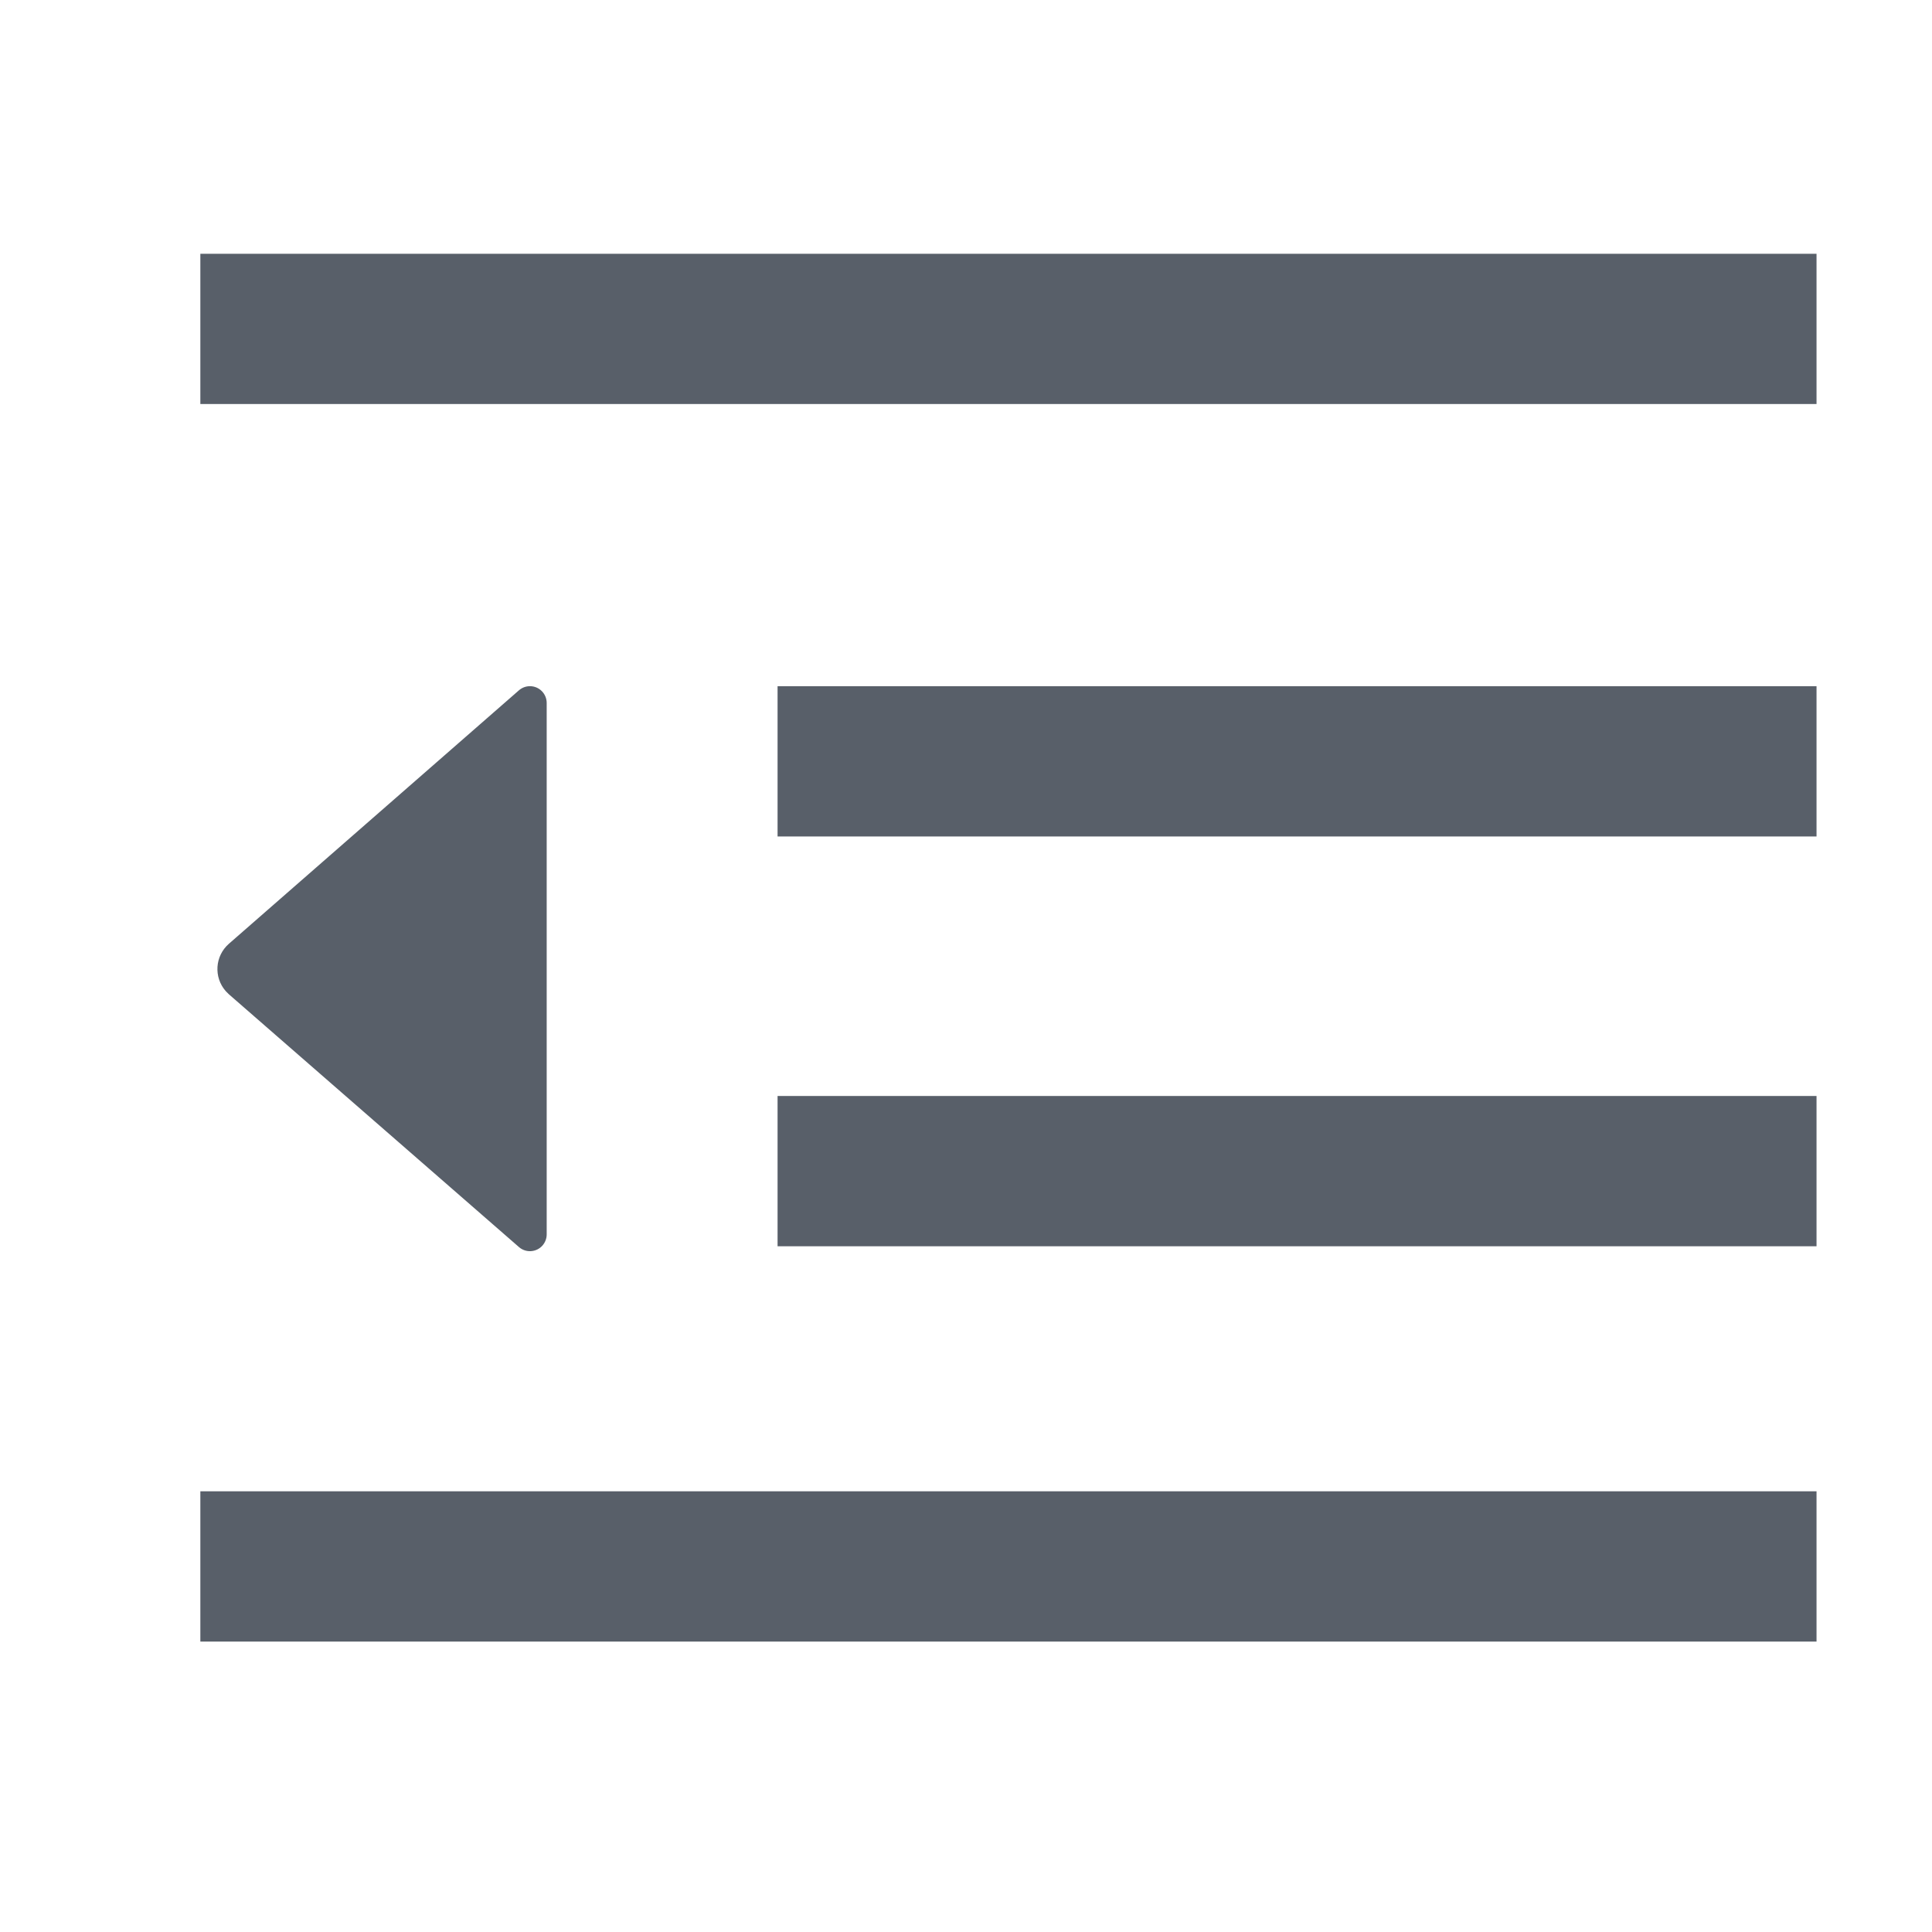
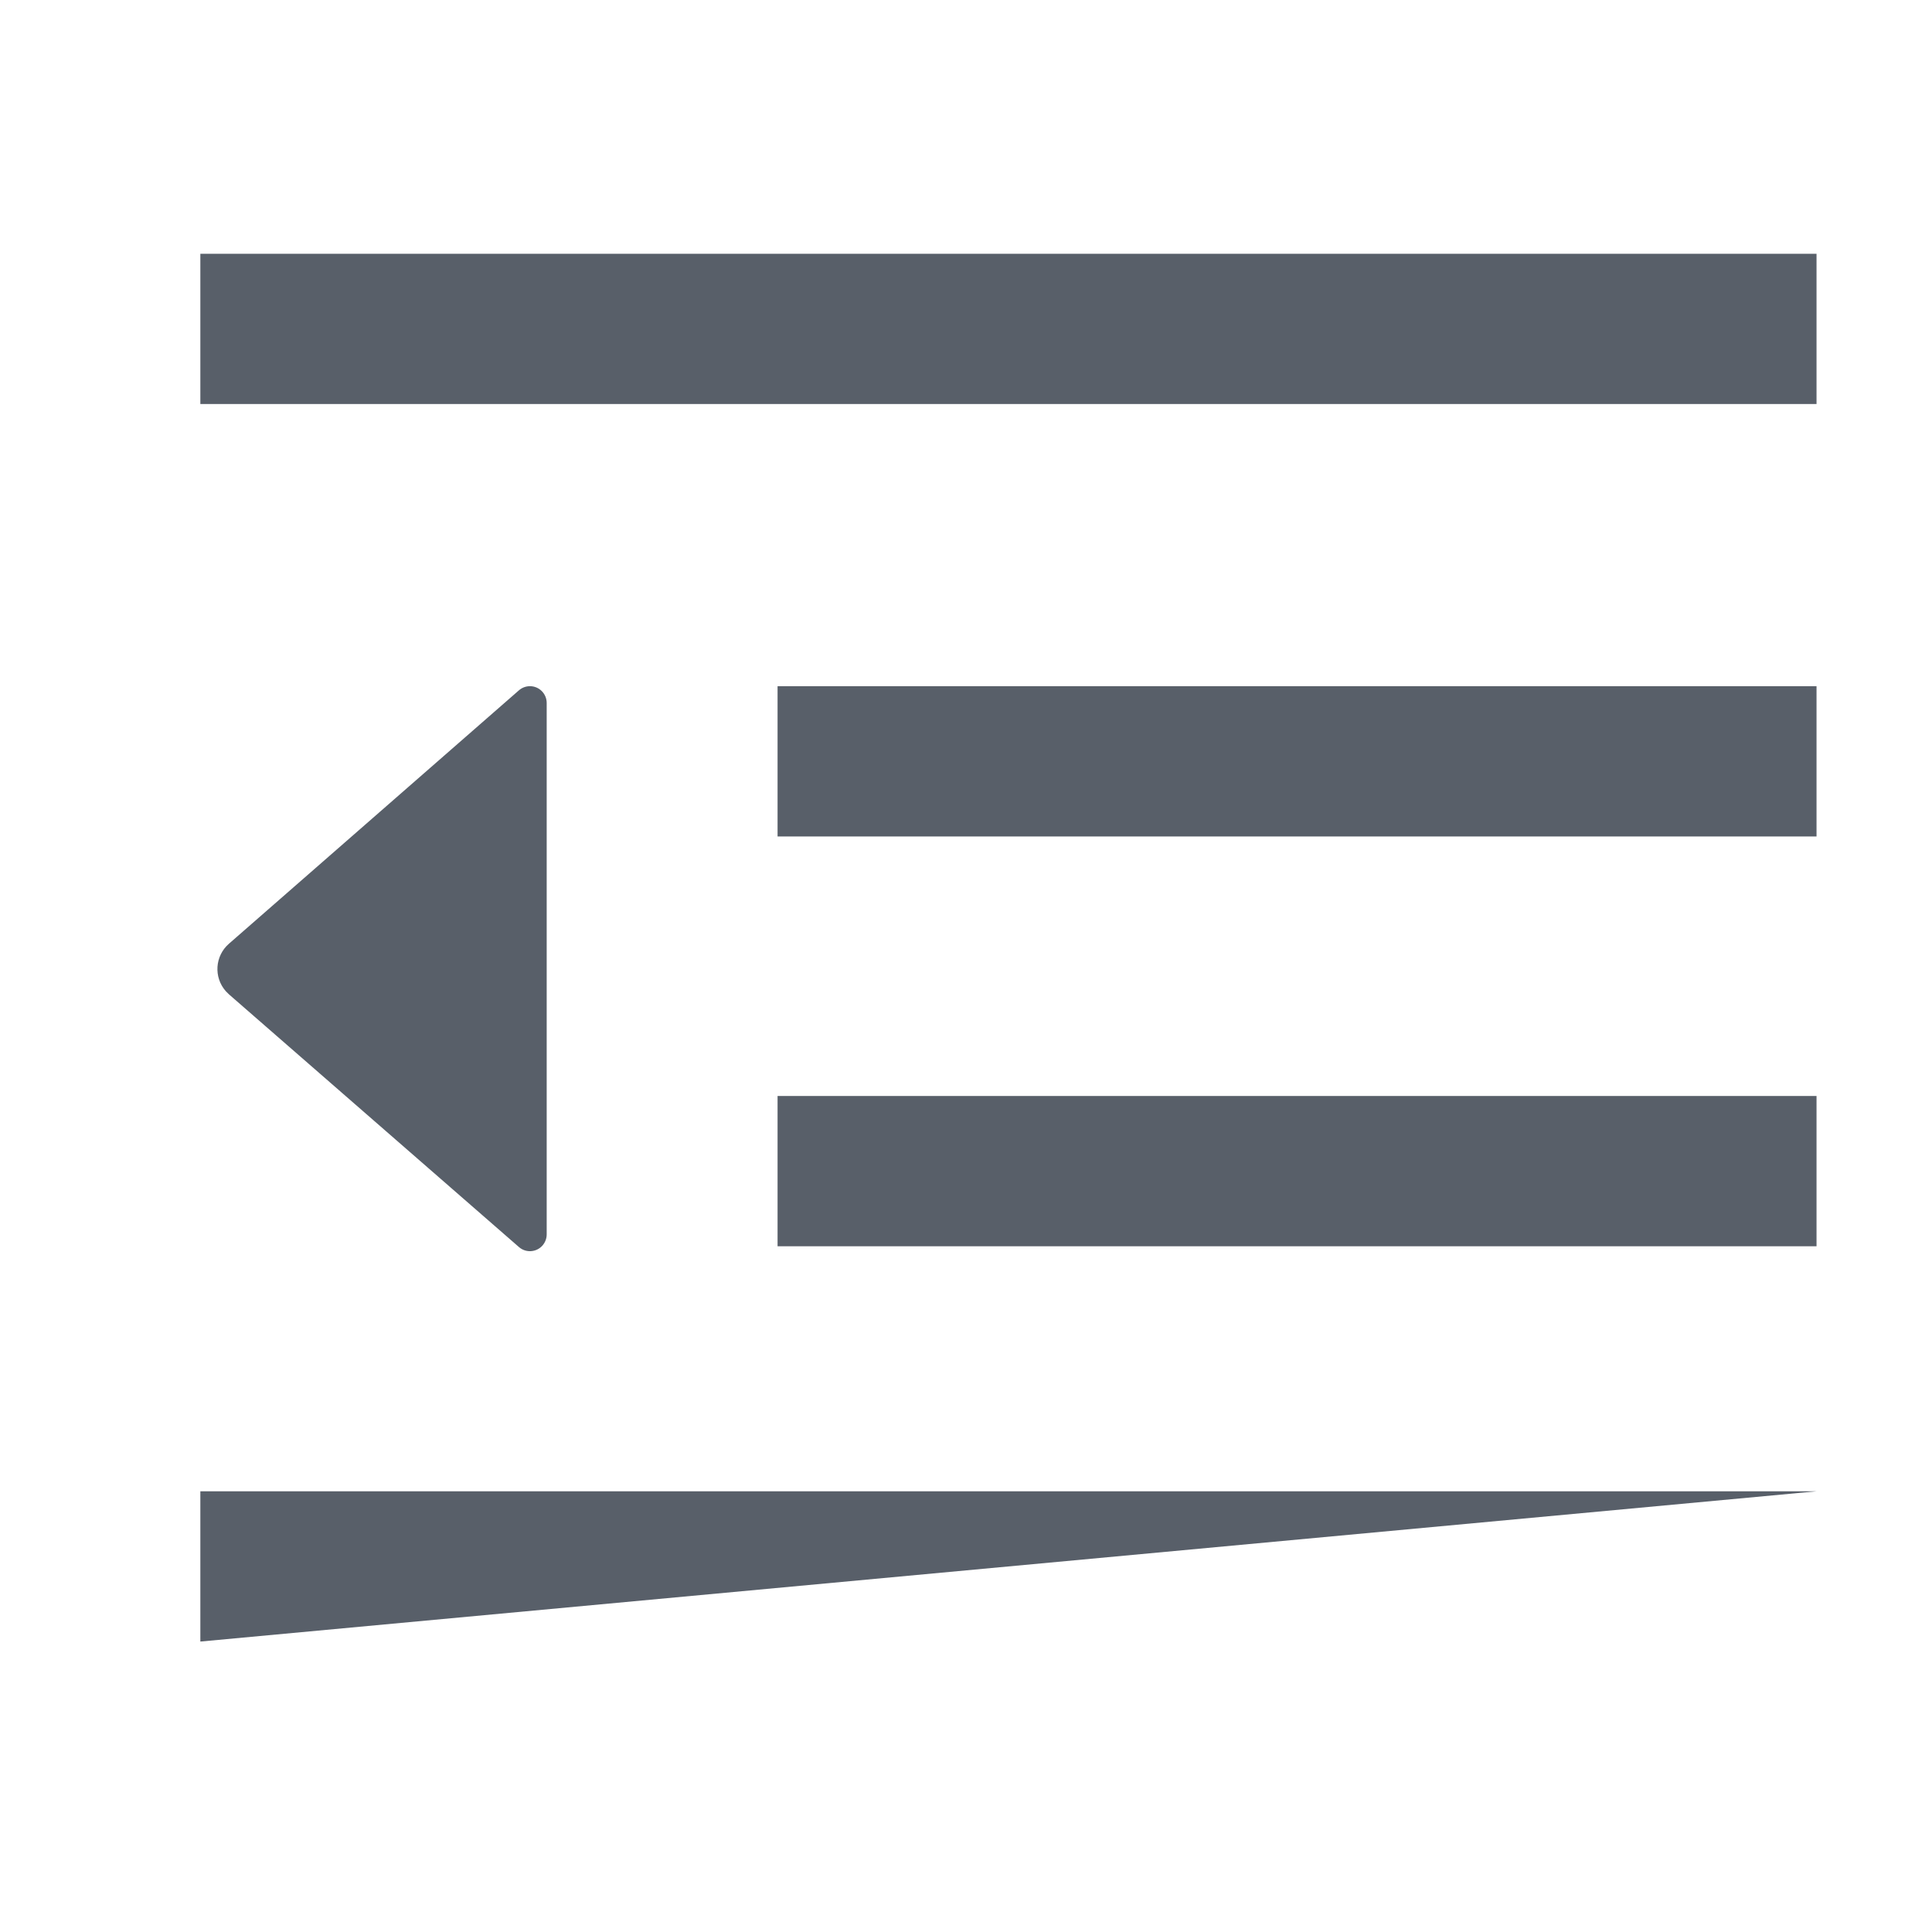
<svg xmlns="http://www.w3.org/2000/svg" width="30px" height="30px" viewBox="0 0 30 30" version="1.1">
  <title>Slice</title>
  <g id="新官网框架" stroke="none" stroke-width="1" fill="none" fill-rule="evenodd">
    <g id="适配标准" transform="translate(-994, -948)">
      <g id="Group-8" transform="translate(312, 928)">
        <g id="更多" transform="translate(682, 20)">
-           <rect id="矩形" fill="#000000" fill-rule="nonzero" opacity="0" x="0" y="0" width="26.667" height="26.667" />
-           <path d="M28.207,23.157 L28.207,25.49 L3.111,25.49 L3.111,23.157 L28.207,23.157 Z M8.229,10.655 C8.373,10.655 8.489,10.772 8.489,10.916 L8.489,10.916 L8.489,19.168 C8.489,19.231 8.466,19.291 8.425,19.339 C8.331,19.447 8.166,19.459 8.058,19.364 L8.058,19.364 L3.555,15.44 L3.505,15.39 C3.315,15.173 3.338,14.844 3.554,14.655 L3.554,14.655 L8.057,10.72 C8.105,10.678 8.166,10.655 8.229,10.655 Z M28.207,17.018 L28.207,19.352 L12.074,19.352 L12.074,17.018 L28.207,17.018 Z M28.207,10.655 L28.207,12.989 L12.074,12.989 L12.074,10.655 L28.207,10.655 Z M28.207,3.941 L28.207,6.274 L3.111,6.274 L3.111,3.941 L28.207,3.941 Z" id="颜色" fill="#585F69" />
+           <path d="M28.207,23.157 L3.111,25.49 L3.111,23.157 L28.207,23.157 Z M8.229,10.655 C8.373,10.655 8.489,10.772 8.489,10.916 L8.489,10.916 L8.489,19.168 C8.489,19.231 8.466,19.291 8.425,19.339 C8.331,19.447 8.166,19.459 8.058,19.364 L8.058,19.364 L3.555,15.44 L3.505,15.39 C3.315,15.173 3.338,14.844 3.554,14.655 L3.554,14.655 L8.057,10.72 C8.105,10.678 8.166,10.655 8.229,10.655 Z M28.207,17.018 L28.207,19.352 L12.074,19.352 L12.074,17.018 L28.207,17.018 Z M28.207,10.655 L28.207,12.989 L12.074,12.989 L12.074,10.655 L28.207,10.655 Z M28.207,3.941 L28.207,6.274 L3.111,6.274 L3.111,3.941 L28.207,3.941 Z" id="颜色" fill="#585F69" />
        </g>
      </g>
    </g>
  </g>
</svg>